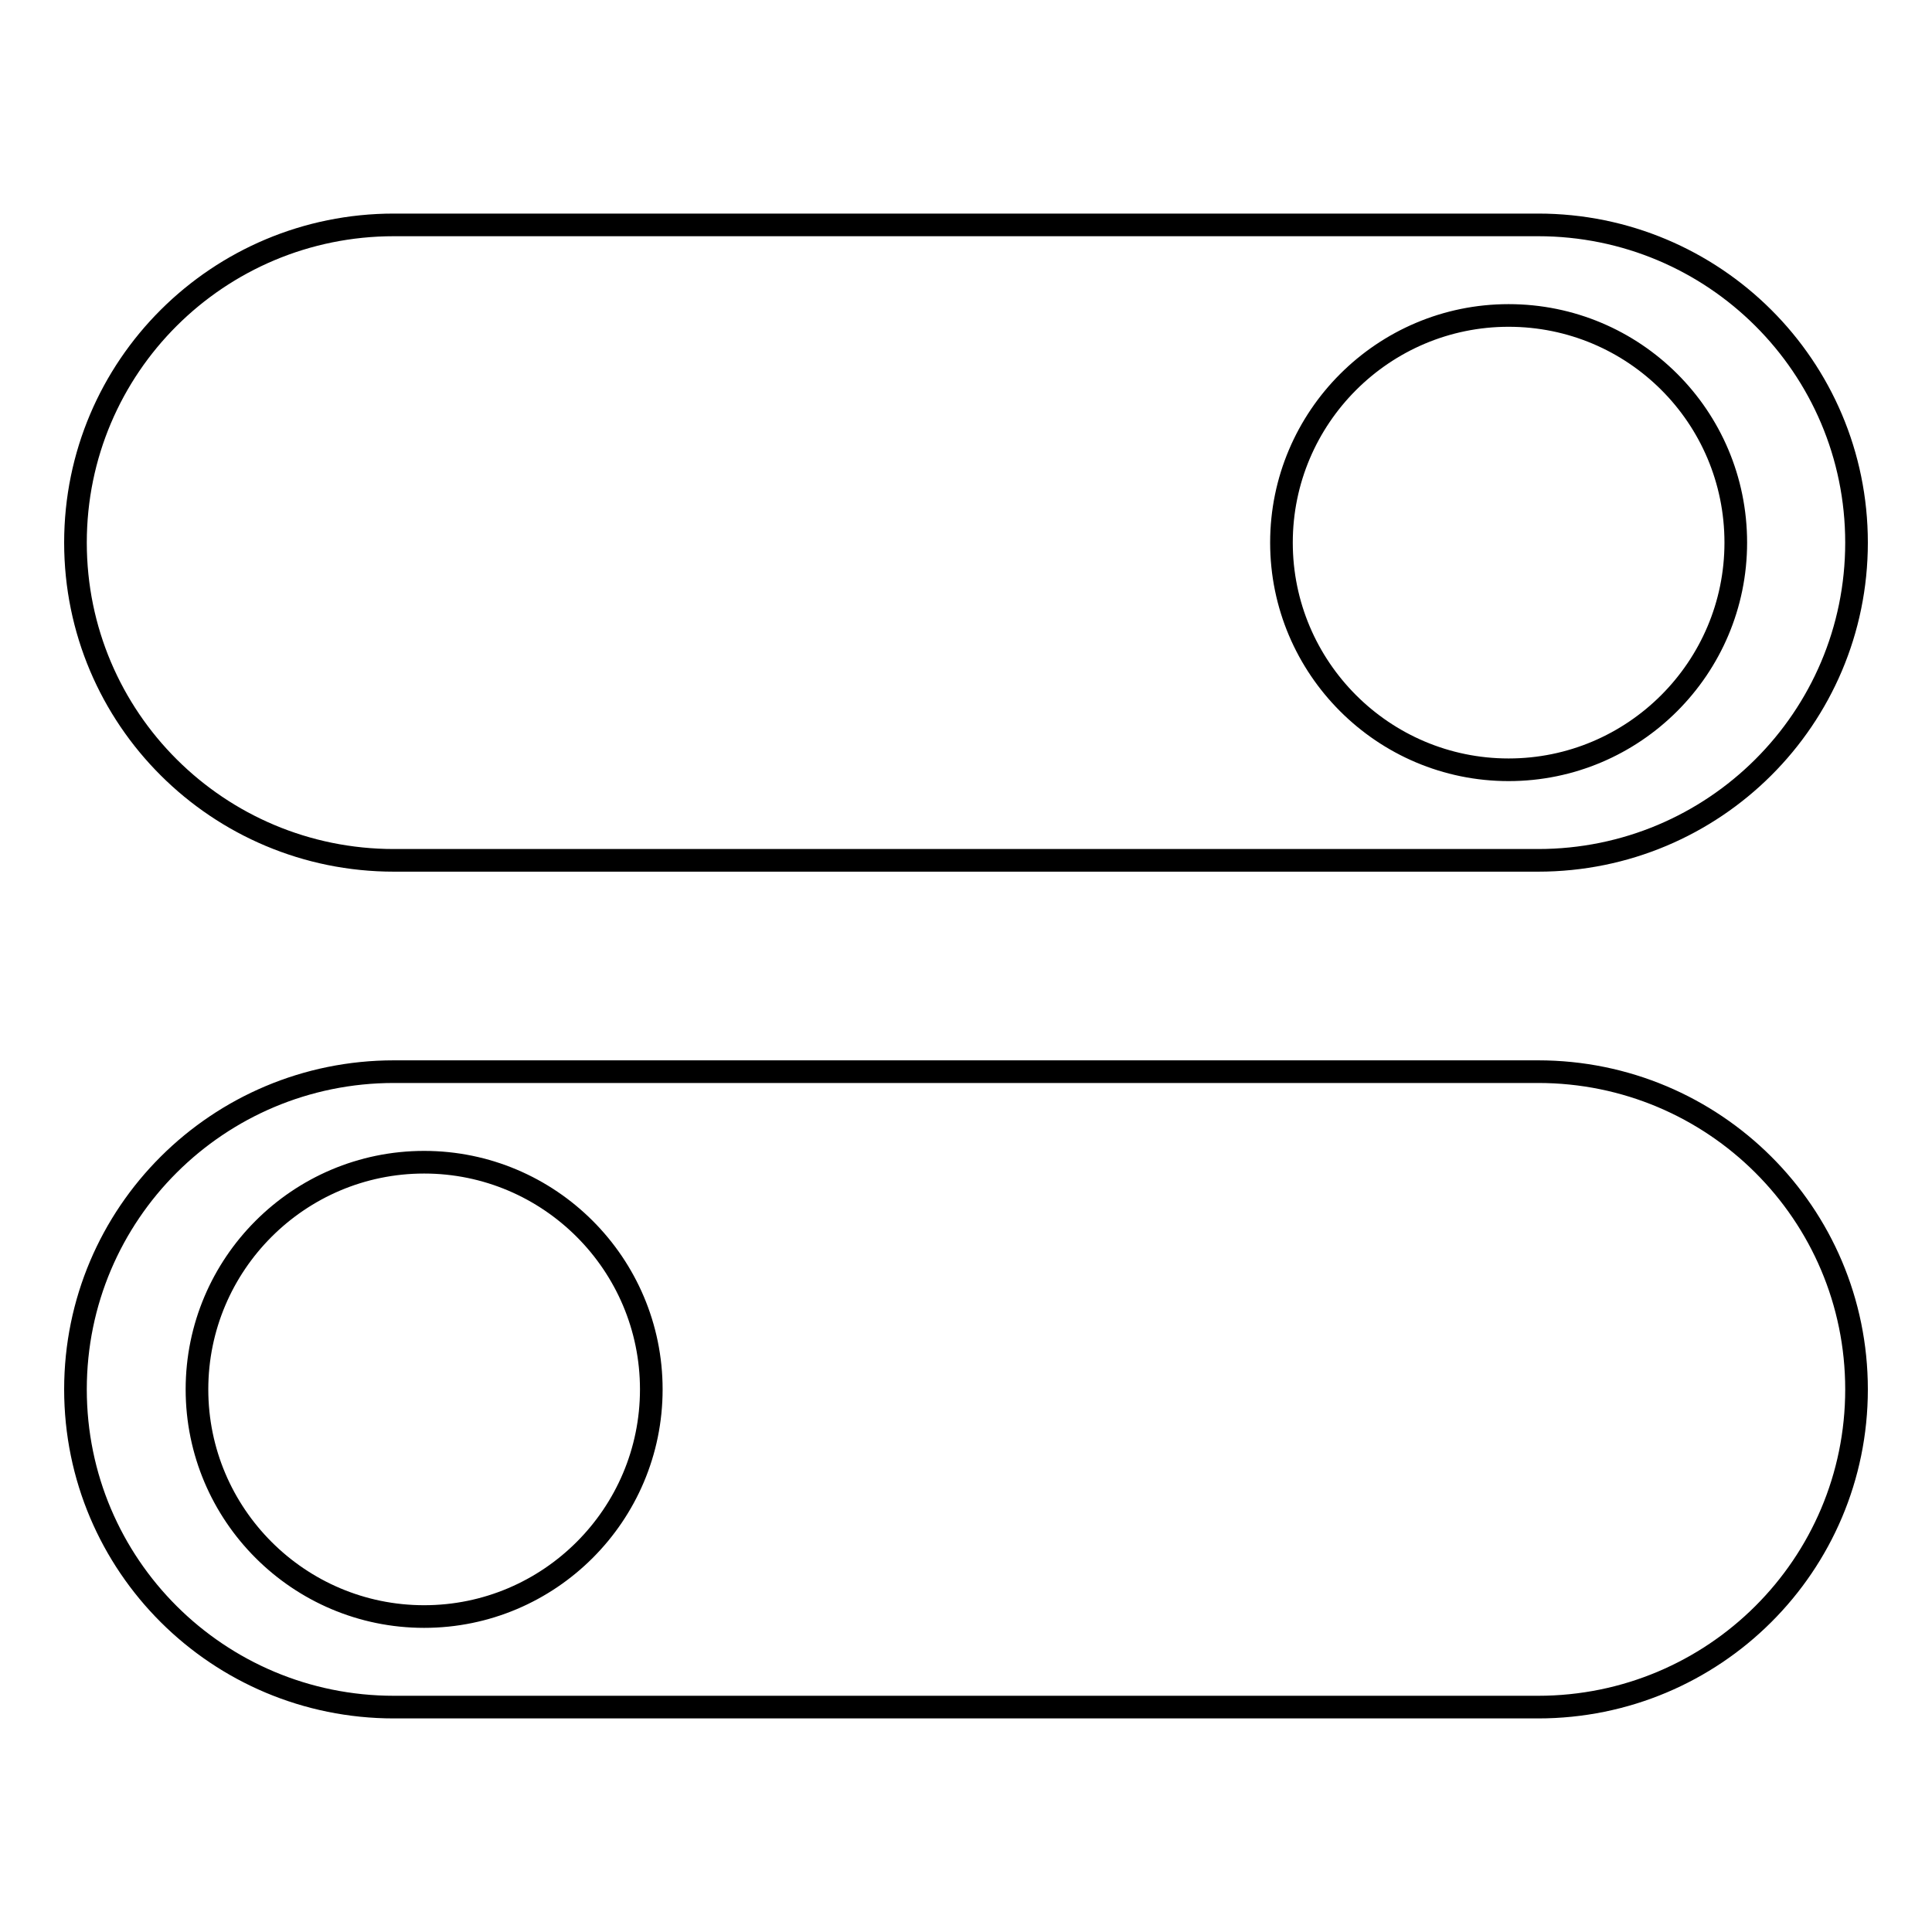
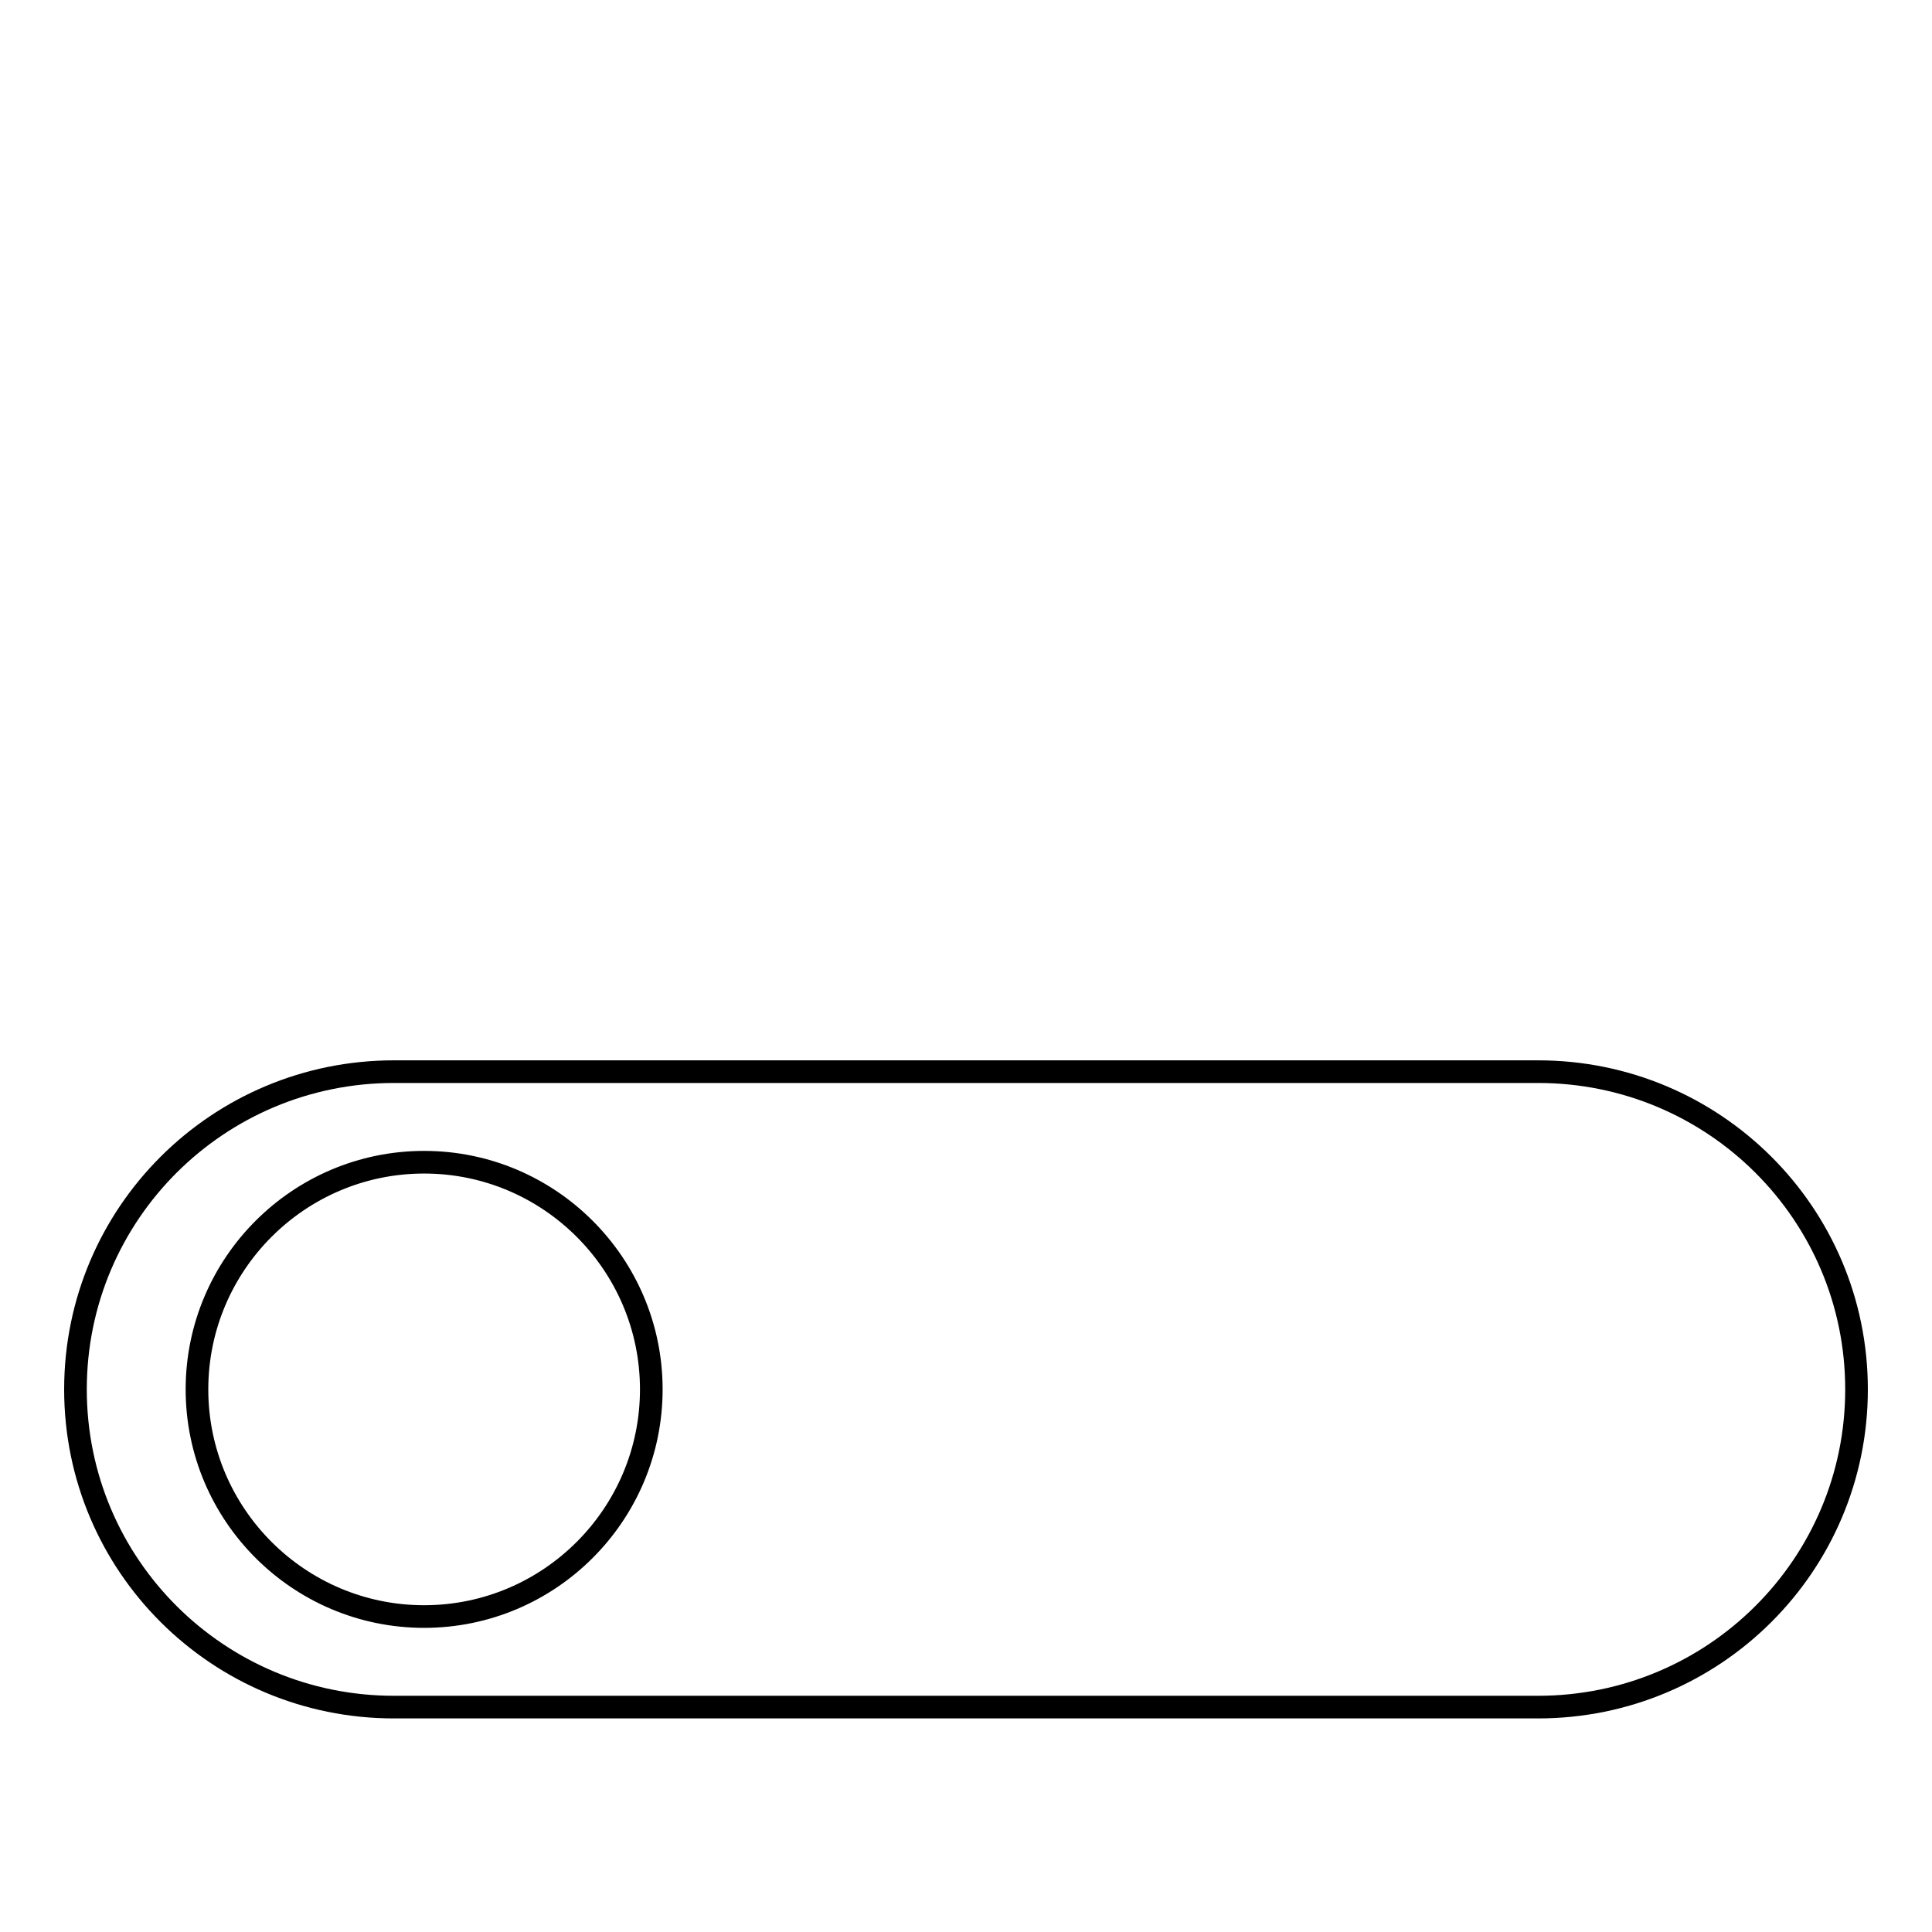
<svg xmlns="http://www.w3.org/2000/svg" version="1.1" x="0px" y="0px" viewBox="0 0 256 256" enable-background="new 0 0 256 256" xml:space="preserve">
  <g>
    <g>
-       <path stroke-width="3" fill-opacity="0" stroke="#000000" d="M52.2,114h151.6c23.3,0,42.2-18.8,42.2-42.1c0-23.3-18.9-42.1-42.2-42.1H52.2C28.9,29.8,10,48.6,10,71.9C10,95.2,28.9,114,52.2,114z M230,71.9c0,16.6-13.5,30.1-30.1,30.1s-30.1-13.5-30.1-30.1s13.5-30.1,30.1-30.1S230,55.2,230,71.9z" />
      <path stroke-width="3" fill-opacity="0" stroke="#000000" d="M203.8,142H52.2C28.9,142,10,160.8,10,184.1s18.9,42.1,42.2,42.1h151.6c23.3,0,42.2-18.8,42.2-42.1S227.1,142,203.8,142z M26.1,184.1c0-16.6,13.5-30.1,30.1-30.1c16.6,0,30.1,13.5,30.1,30.1s-13.5,30.1-30.1,30.1C39.6,214.2,26.1,200.7,26.1,184.1z" />
    </g>
  </g>
</svg>